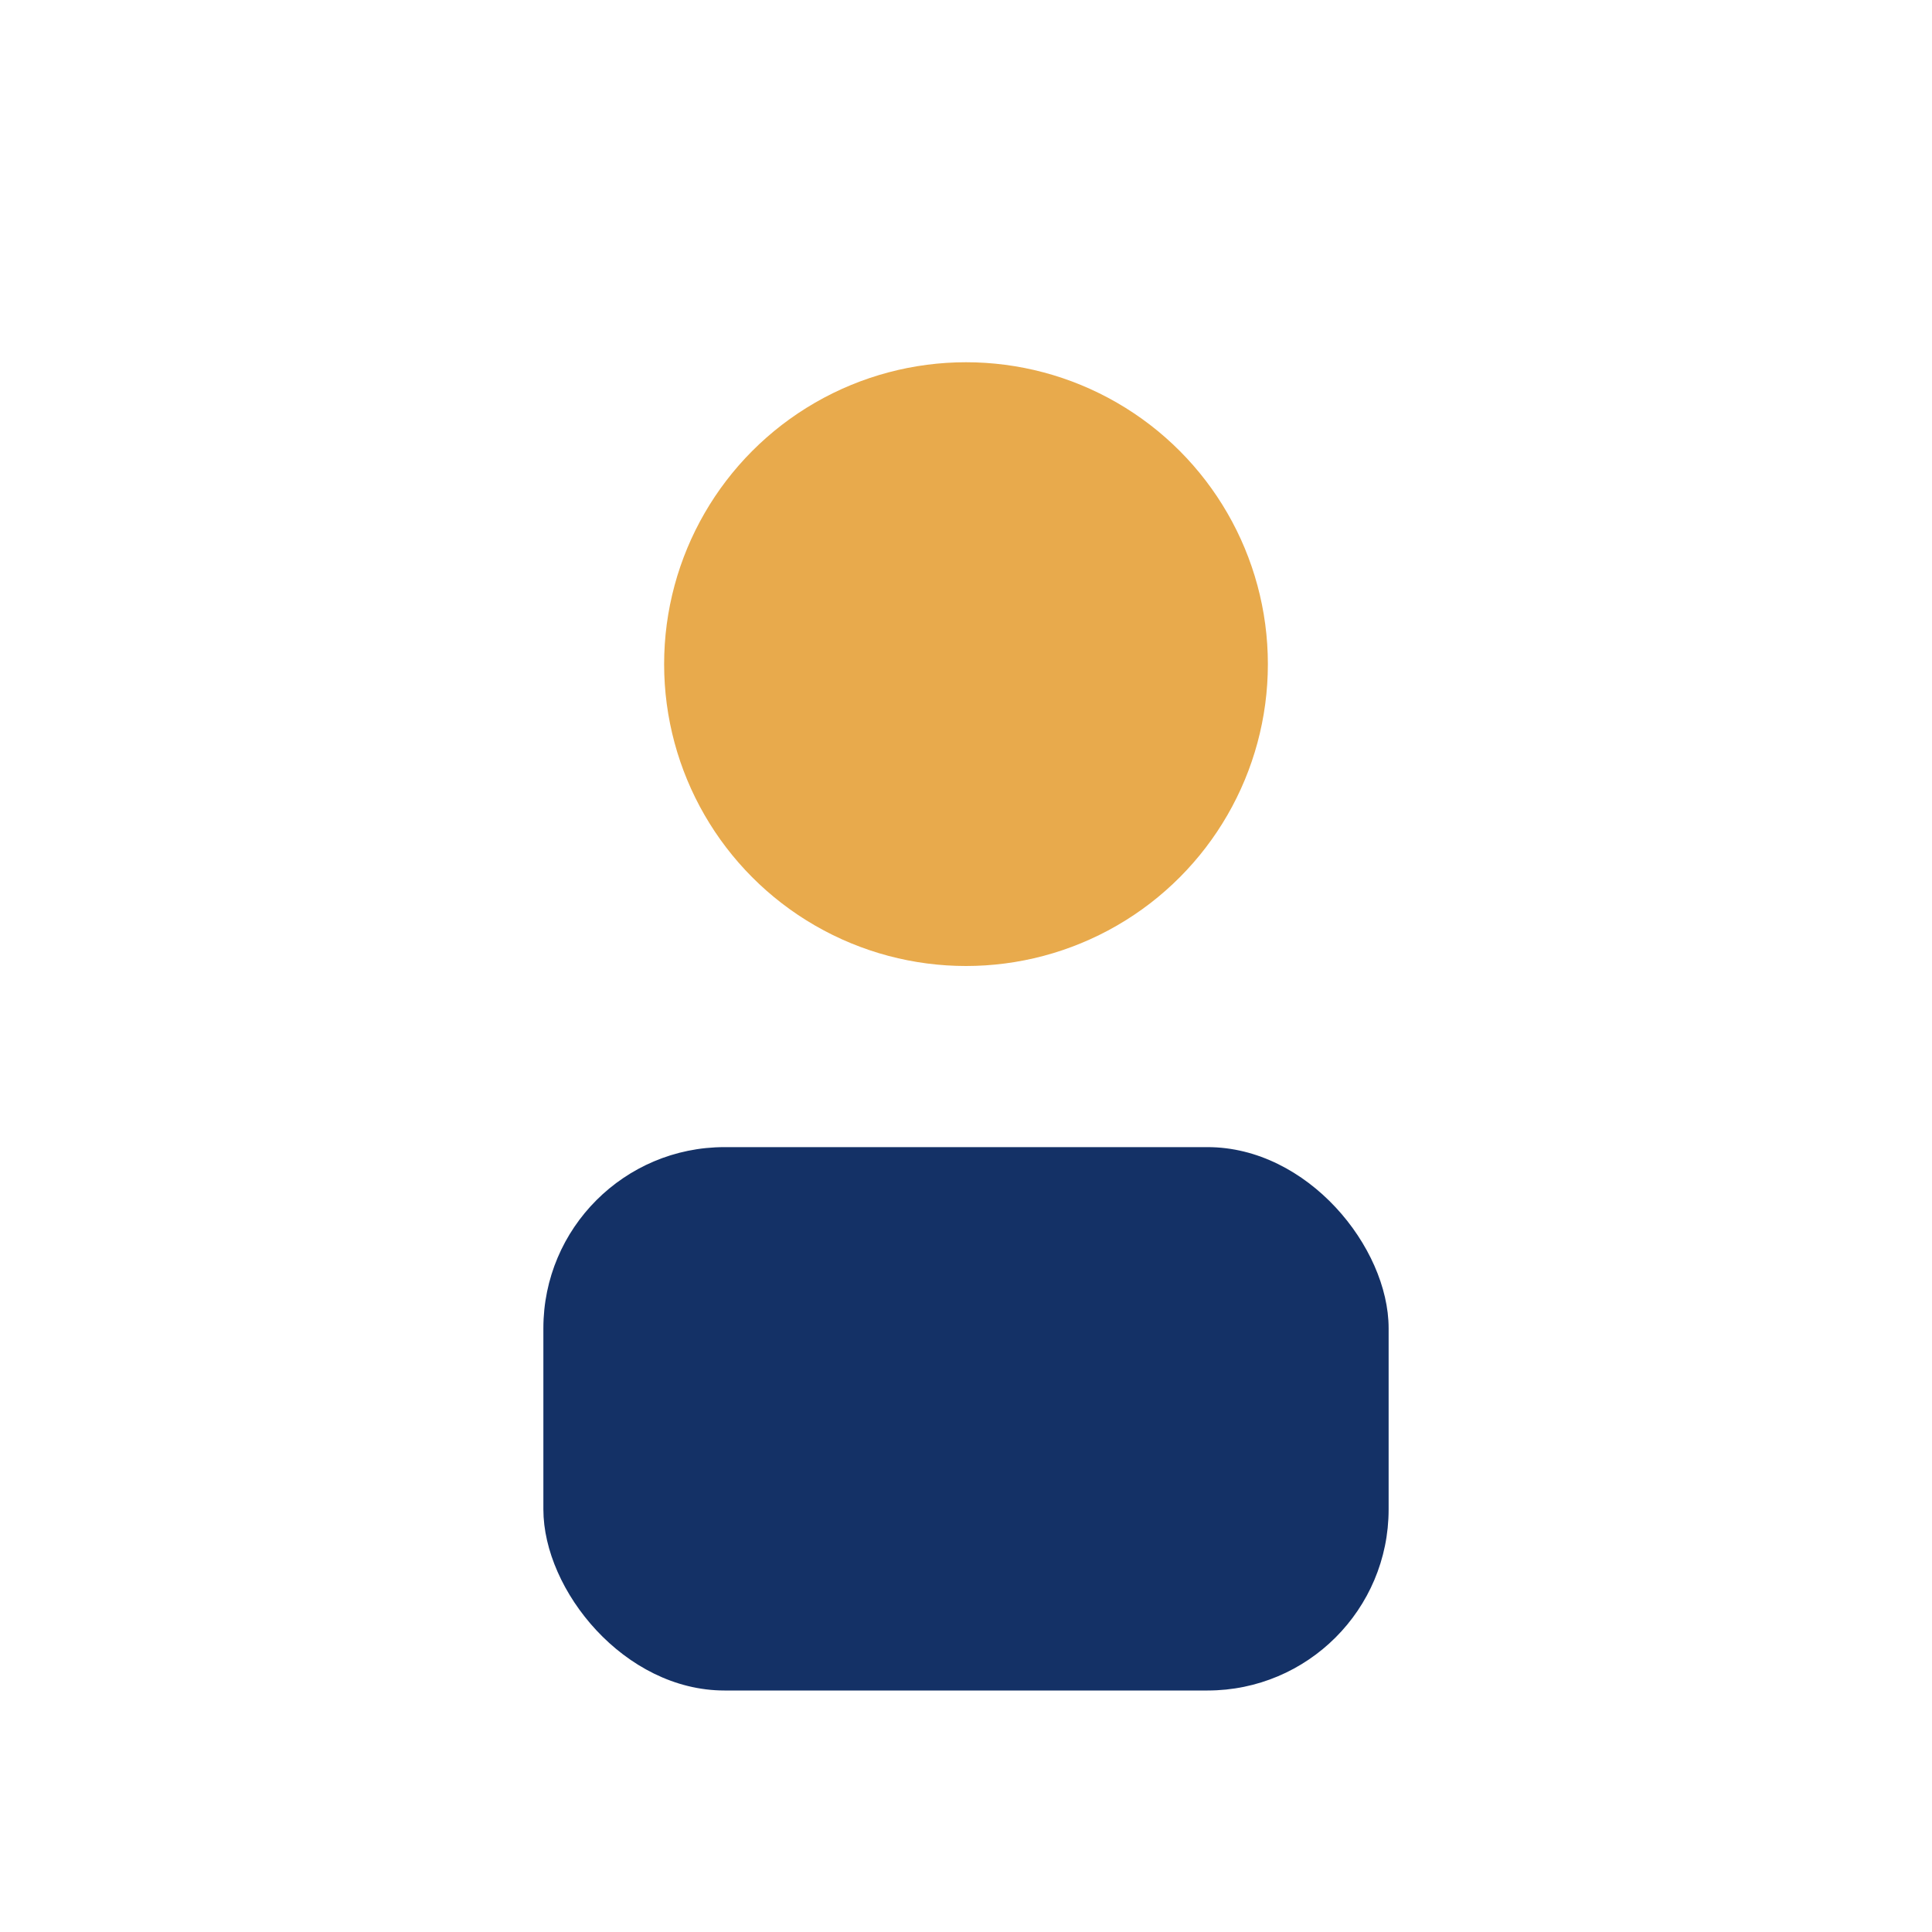
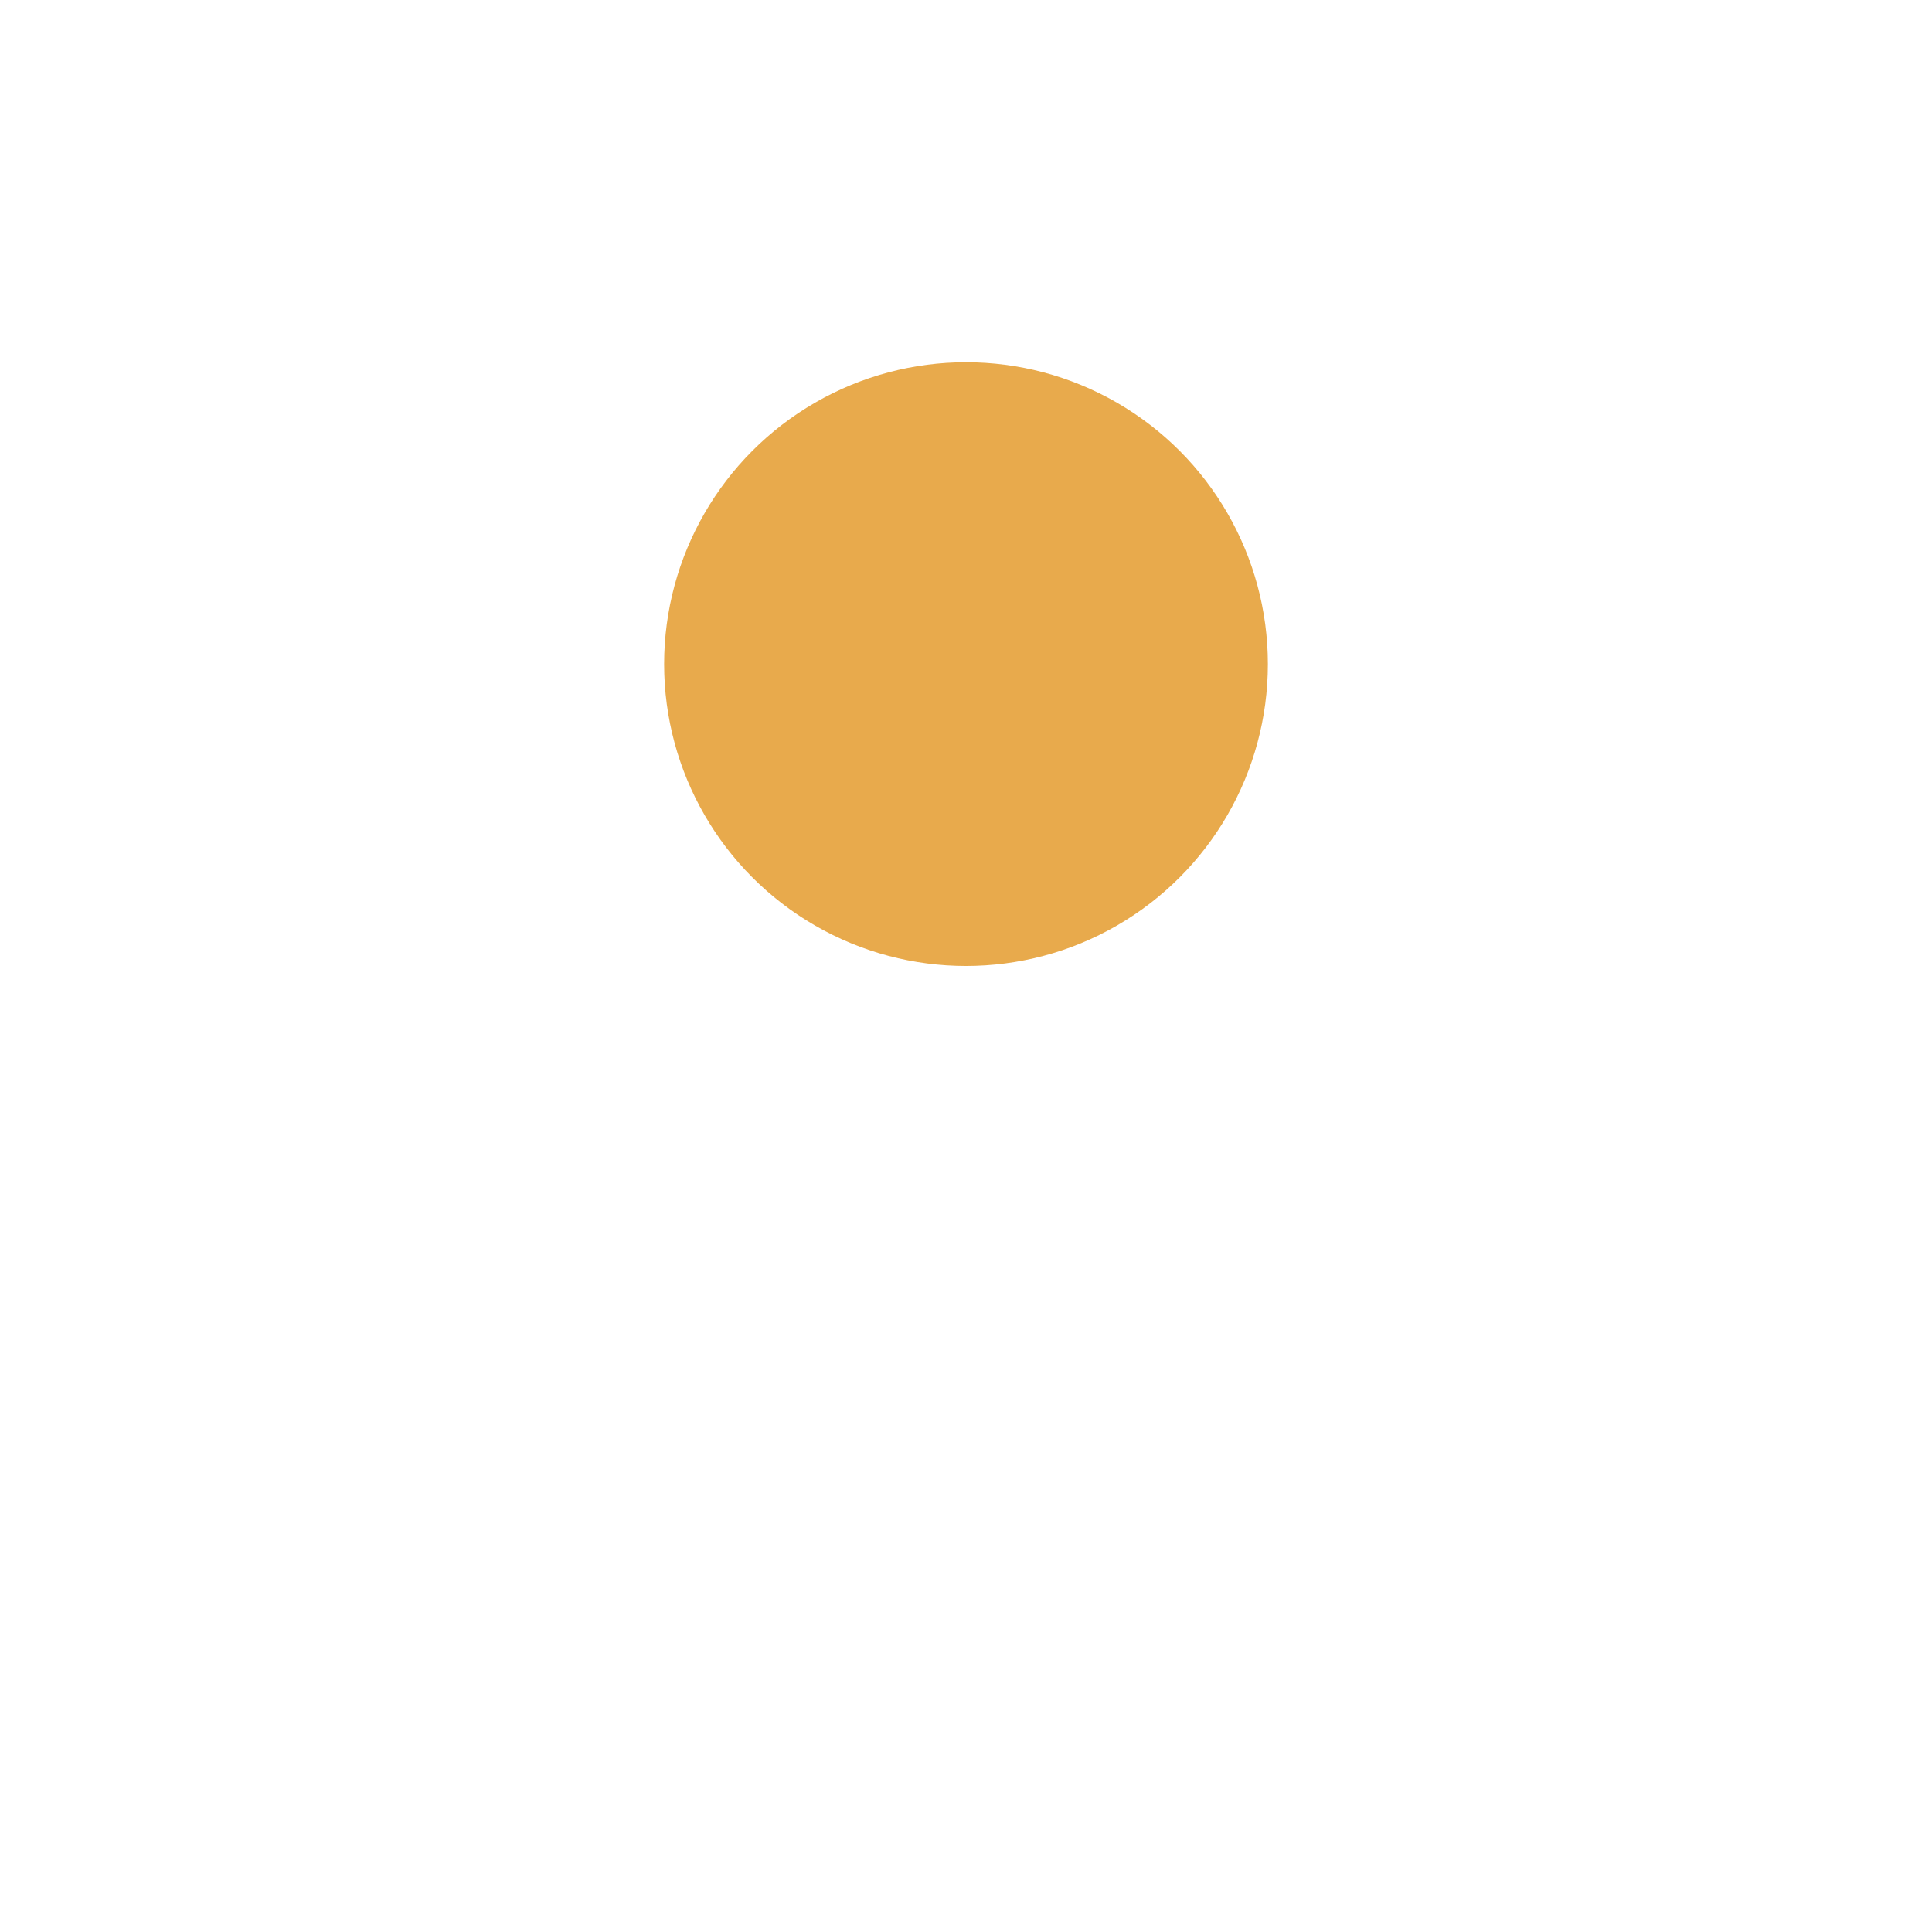
<svg xmlns="http://www.w3.org/2000/svg" width="32" height="32" viewBox="0 0 32 32">
  <circle cx="16" cy="11" r="5" fill="#E8AA4C" />
-   <rect x="9" y="19" width="14" height="9" rx="3" fill="#143166" />
</svg>